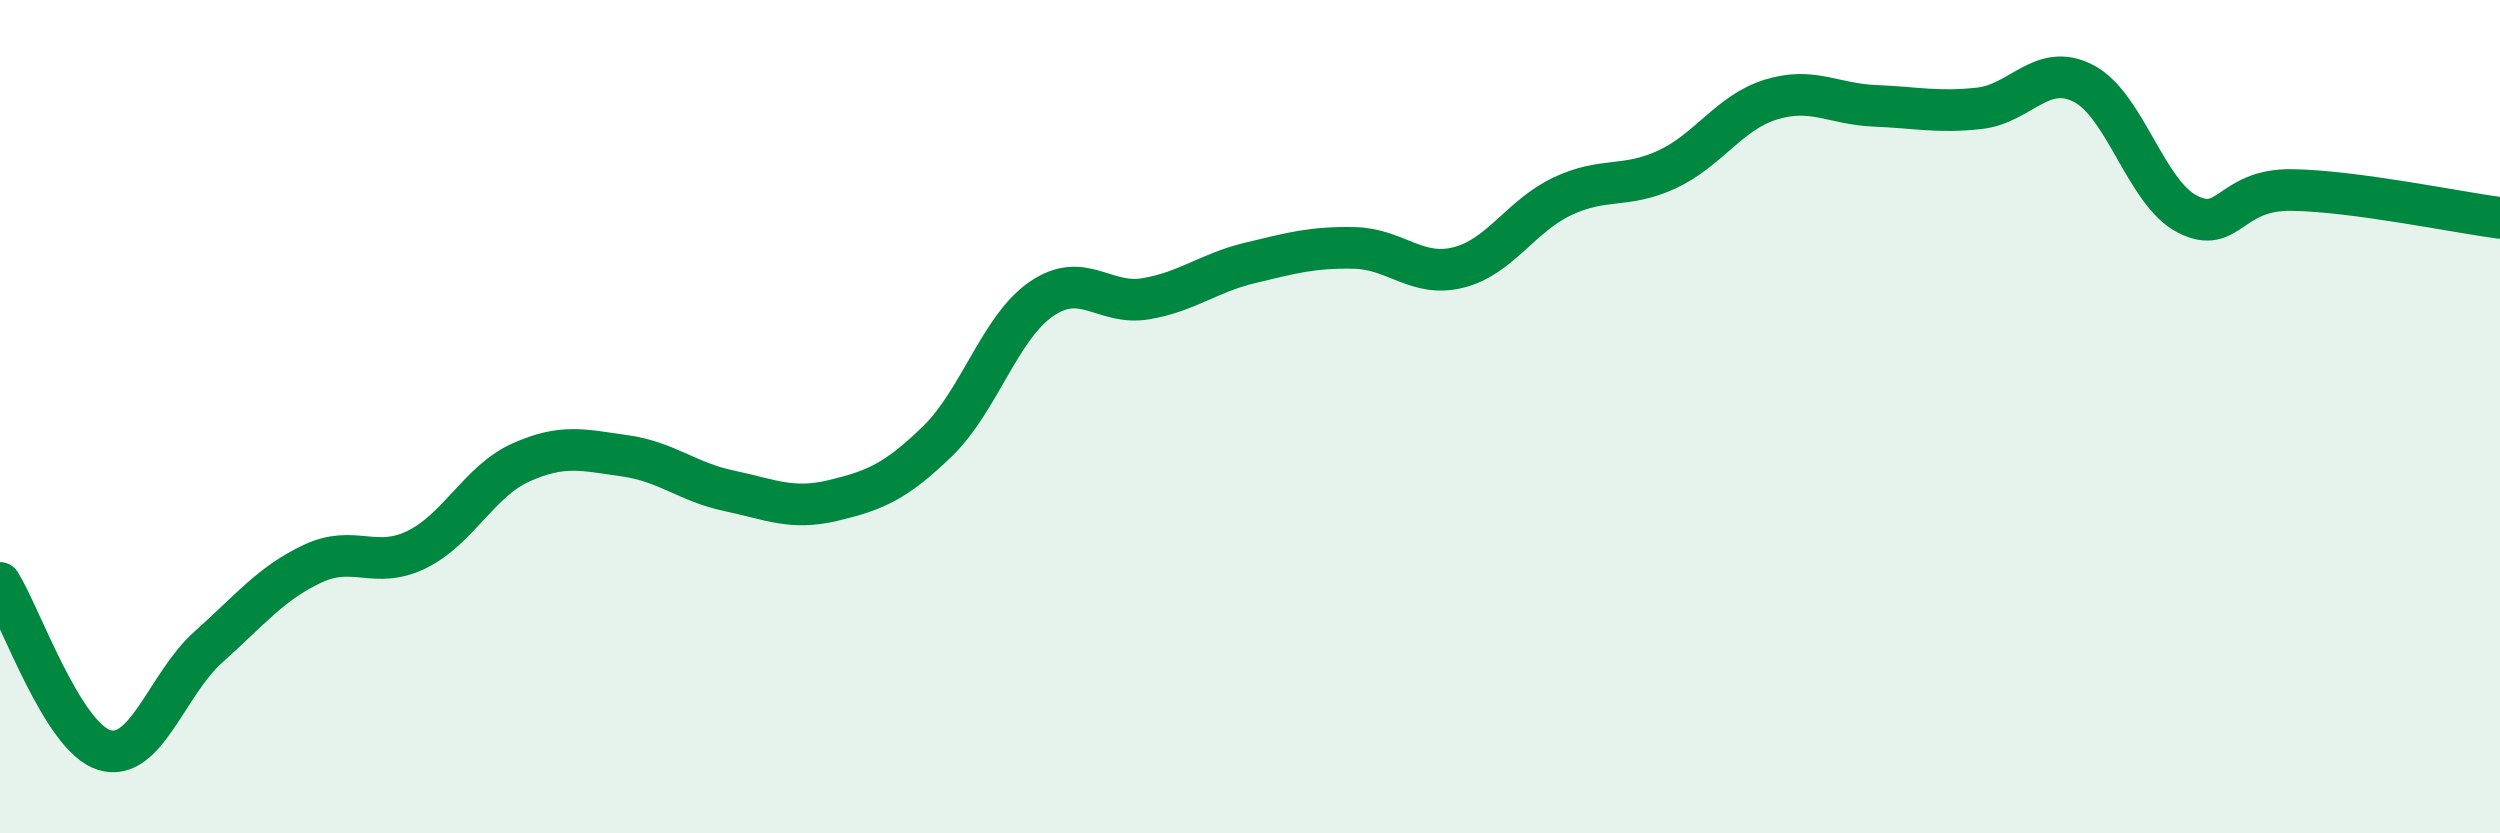
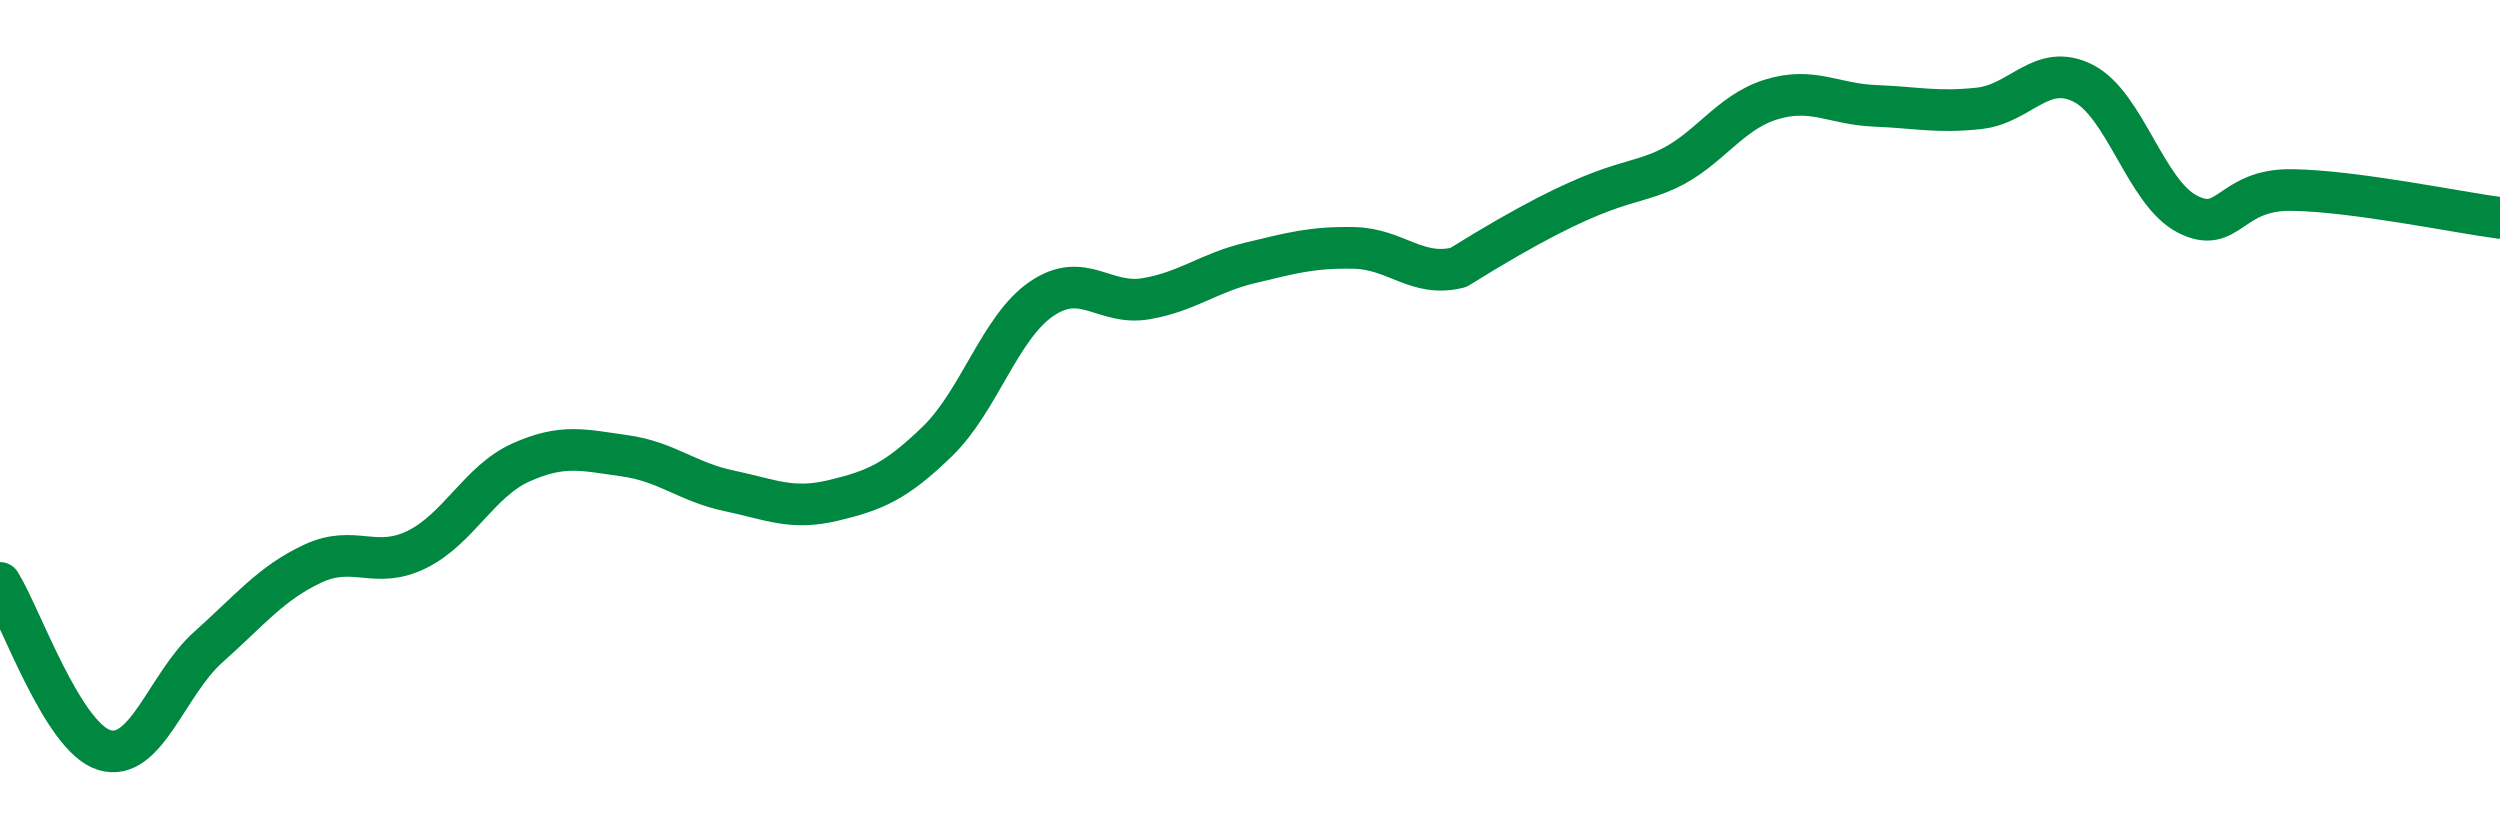
<svg xmlns="http://www.w3.org/2000/svg" width="60" height="20" viewBox="0 0 60 20">
-   <path d="M 0,13.99 C 0.5,14.79 1.5,17.69 2.5,18 C 3.5,18.31 4,16.42 5,15.53 C 6,14.64 6.5,14 7.5,13.53 C 8.5,13.06 9,13.68 10,13.19 C 11,12.7 11.5,11.55 12.5,11.1 C 13.5,10.65 14,10.8 15,10.94 C 16,11.08 16.5,11.57 17.5,11.78 C 18.5,11.99 19,12.25 20,12.01 C 21,11.77 21.5,11.56 22.5,10.59 C 23.5,9.62 24,7.85 25,7.17 C 26,6.49 26.5,7.34 27.5,7.17 C 28.5,7 29,6.55 30,6.31 C 31,6.07 31.5,5.93 32.5,5.95 C 33.5,5.97 34,6.67 35,6.42 C 36,6.17 36.5,5.18 37.5,4.71 C 38.5,4.24 39,4.53 40,4.07 C 41,3.61 41.5,2.7 42.5,2.39 C 43.5,2.08 44,2.5 45,2.54 C 46,2.58 46.5,2.71 47.5,2.6 C 48.5,2.49 49,1.49 50,2 C 51,2.51 51.5,4.63 52.5,5.14 C 53.5,5.65 53.5,4.54 55,4.56 C 56.5,4.58 59,5.1 60,5.23L60 20L0 20Z" fill="#008740" opacity="0.1" stroke-linecap="round" stroke-linejoin="round" />
-   <path d="M 0,13.99 C 0.5,14.79 1.5,17.69 2.5,18 C 3.5,18.31 4,16.42 5,15.53 C 6,14.64 6.5,14 7.5,13.53 C 8.5,13.06 9,13.68 10,13.19 C 11,12.7 11.5,11.55 12.5,11.1 C 13.5,10.65 14,10.8 15,10.94 C 16,11.08 16.5,11.57 17.5,11.78 C 18.5,11.99 19,12.25 20,12.01 C 21,11.77 21.5,11.56 22.5,10.59 C 23.5,9.62 24,7.85 25,7.17 C 26,6.49 26.5,7.34 27.5,7.17 C 28.5,7 29,6.55 30,6.31 C 31,6.07 31.5,5.93 32.5,5.95 C 33.5,5.97 34,6.67 35,6.42 C 36,6.17 36.5,5.18 37.5,4.71 C 38.5,4.24 39,4.53 40,4.07 C 41,3.61 41.5,2.7 42.5,2.39 C 43.5,2.08 44,2.5 45,2.54 C 46,2.58 46.5,2.71 47.5,2.6 C 48.5,2.49 49,1.49 50,2 C 51,2.51 51.5,4.63 52.5,5.14 C 53.5,5.65 53.5,4.54 55,4.56 C 56.5,4.58 59,5.1 60,5.23" stroke="#008740" stroke-width="1" fill="none" stroke-linecap="round" stroke-linejoin="round" />
+   <path d="M 0,13.99 C 0.5,14.79 1.5,17.69 2.5,18 C 3.5,18.31 4,16.42 5,15.53 C 6,14.64 6.5,14 7.5,13.53 C 8.5,13.06 9,13.68 10,13.19 C 11,12.7 11.5,11.55 12.5,11.1 C 13.5,10.65 14,10.8 15,10.94 C 16,11.08 16.5,11.57 17.5,11.78 C 18.5,11.99 19,12.25 20,12.01 C 21,11.77 21.5,11.56 22.5,10.59 C 23.5,9.62 24,7.85 25,7.17 C 26,6.49 26.5,7.34 27.5,7.17 C 28.5,7 29,6.55 30,6.31 C 31,6.07 31.5,5.93 32.5,5.95 C 33.5,5.97 34,6.67 35,6.42 C 38.5,4.24 39,4.53 40,4.07 C 41,3.61 41.5,2.7 42.5,2.39 C 43.5,2.08 44,2.5 45,2.54 C 46,2.58 46.5,2.71 47.5,2.6 C 48.5,2.49 49,1.49 50,2 C 51,2.51 51.5,4.63 52.5,5.14 C 53.5,5.65 53.5,4.54 55,4.56 C 56.5,4.58 59,5.1 60,5.23" stroke="#008740" stroke-width="1" fill="none" stroke-linecap="round" stroke-linejoin="round" />
</svg>